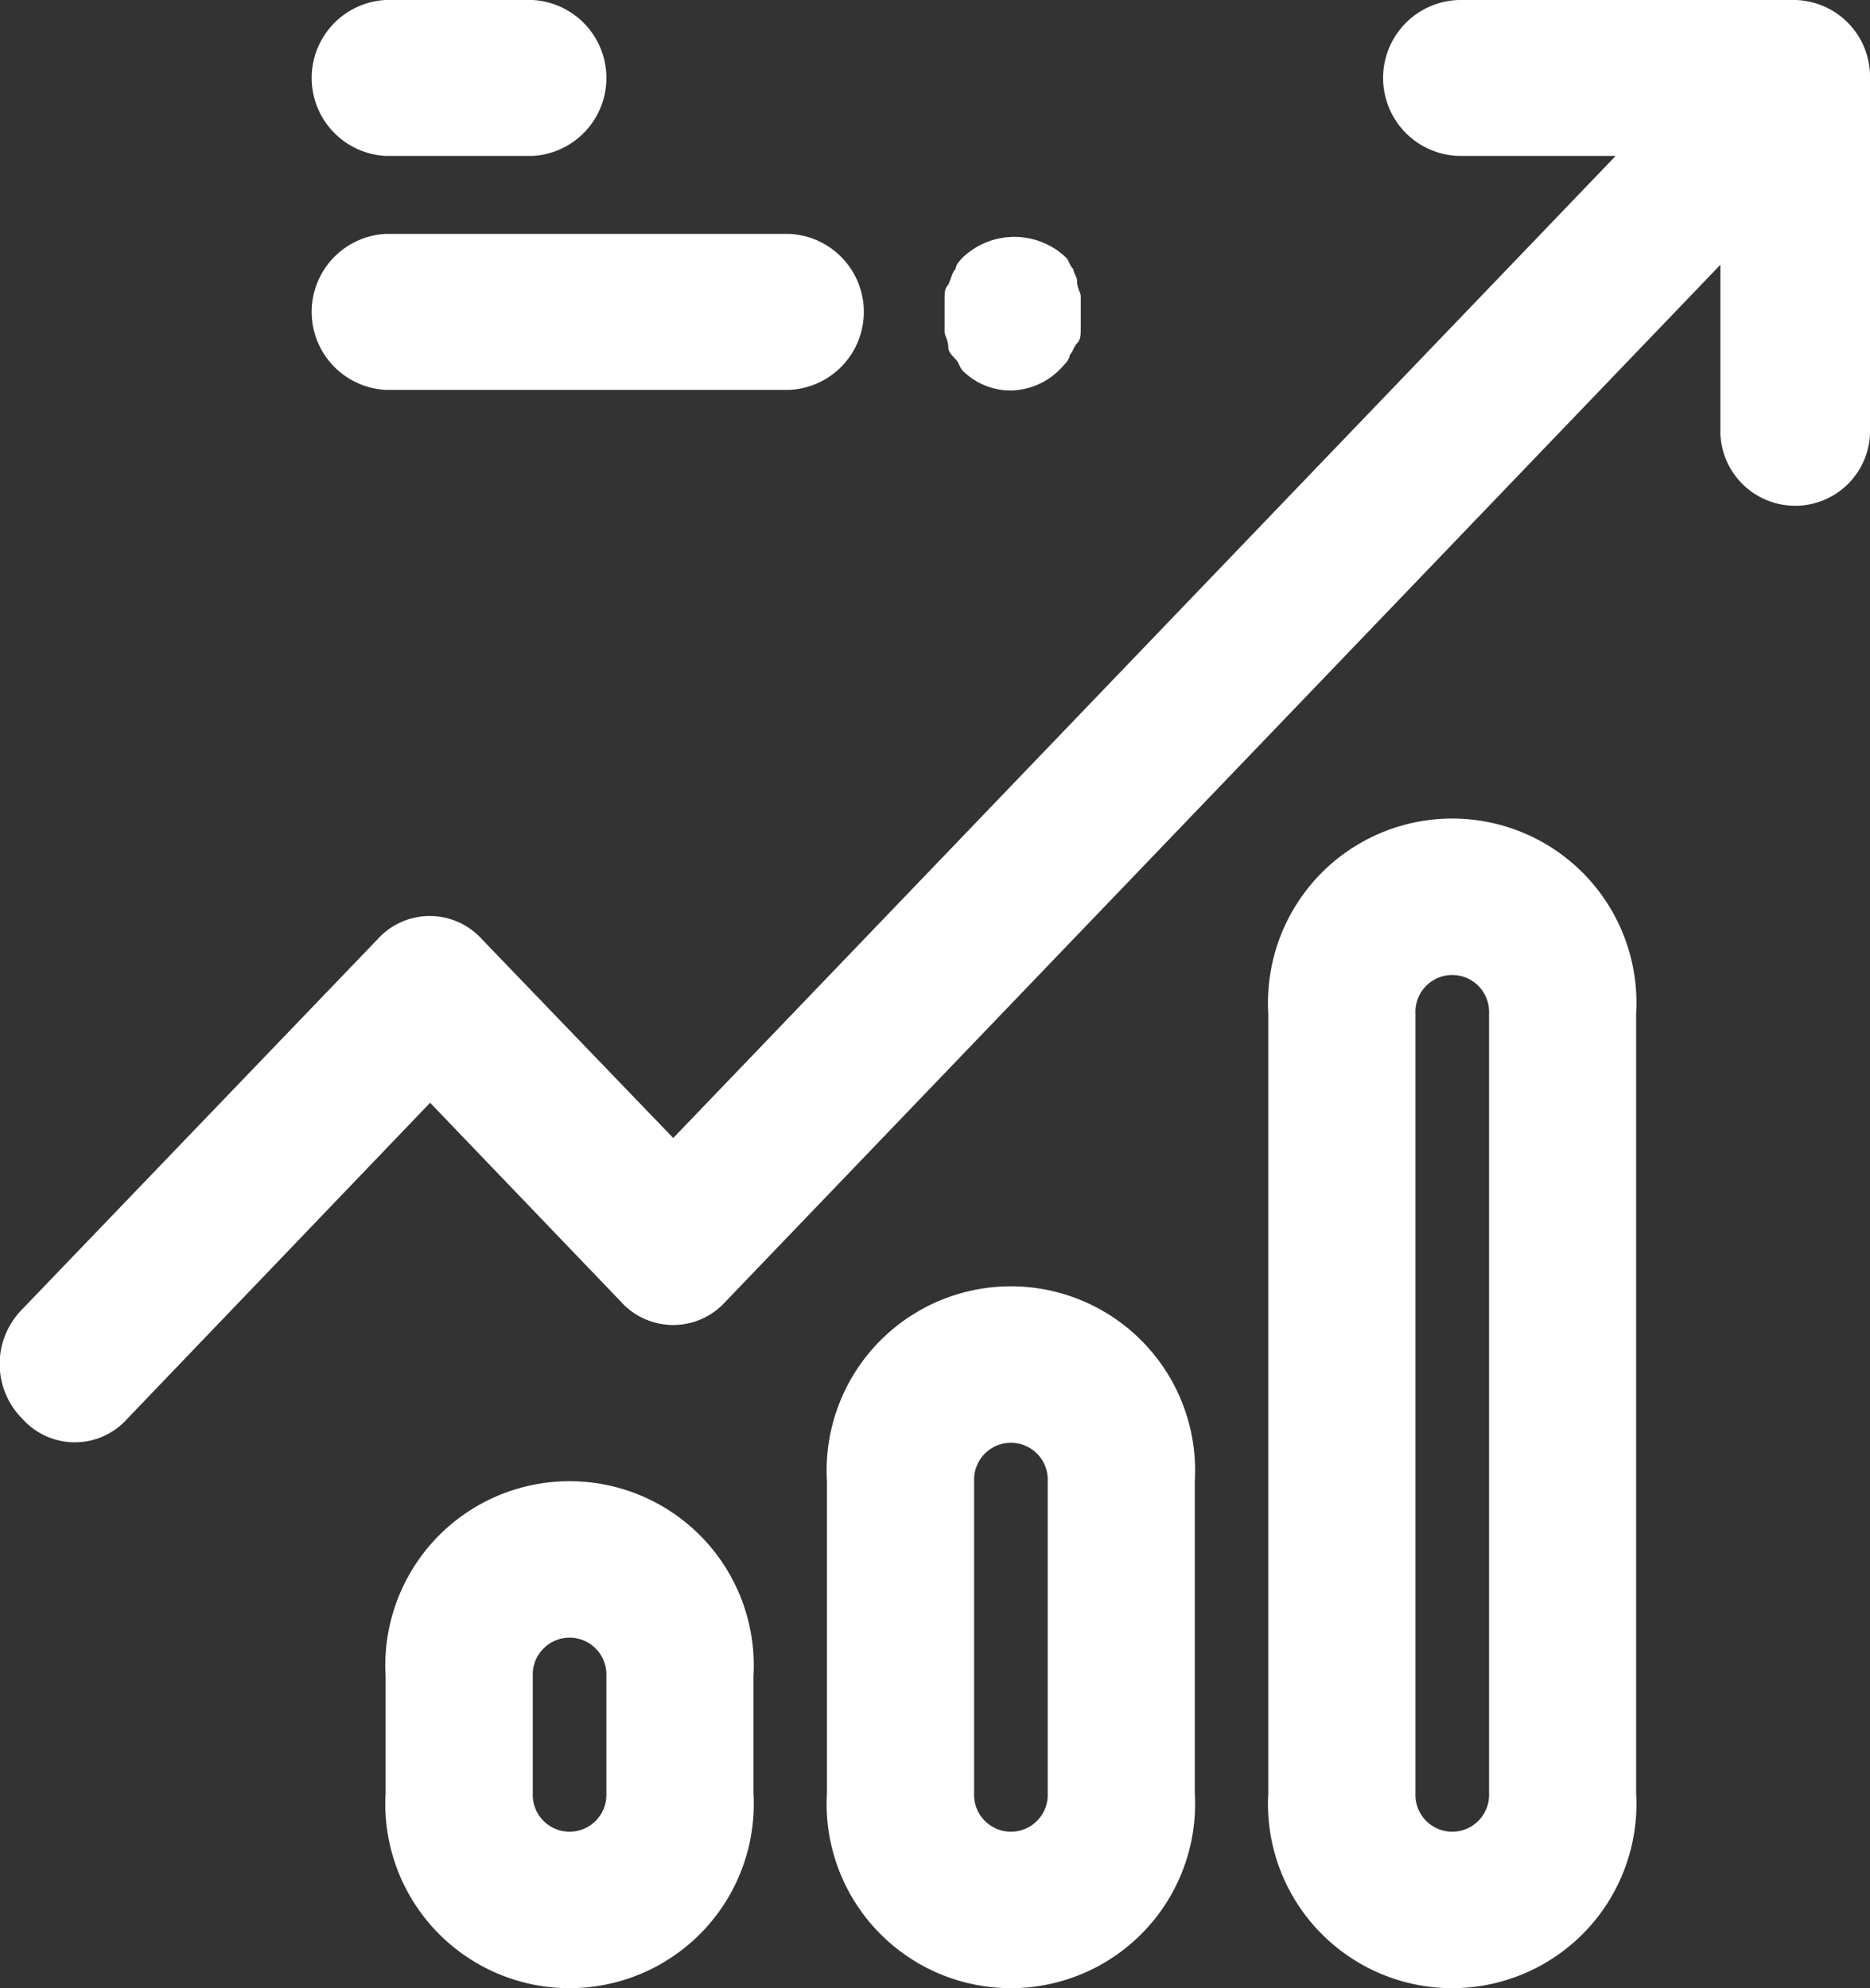
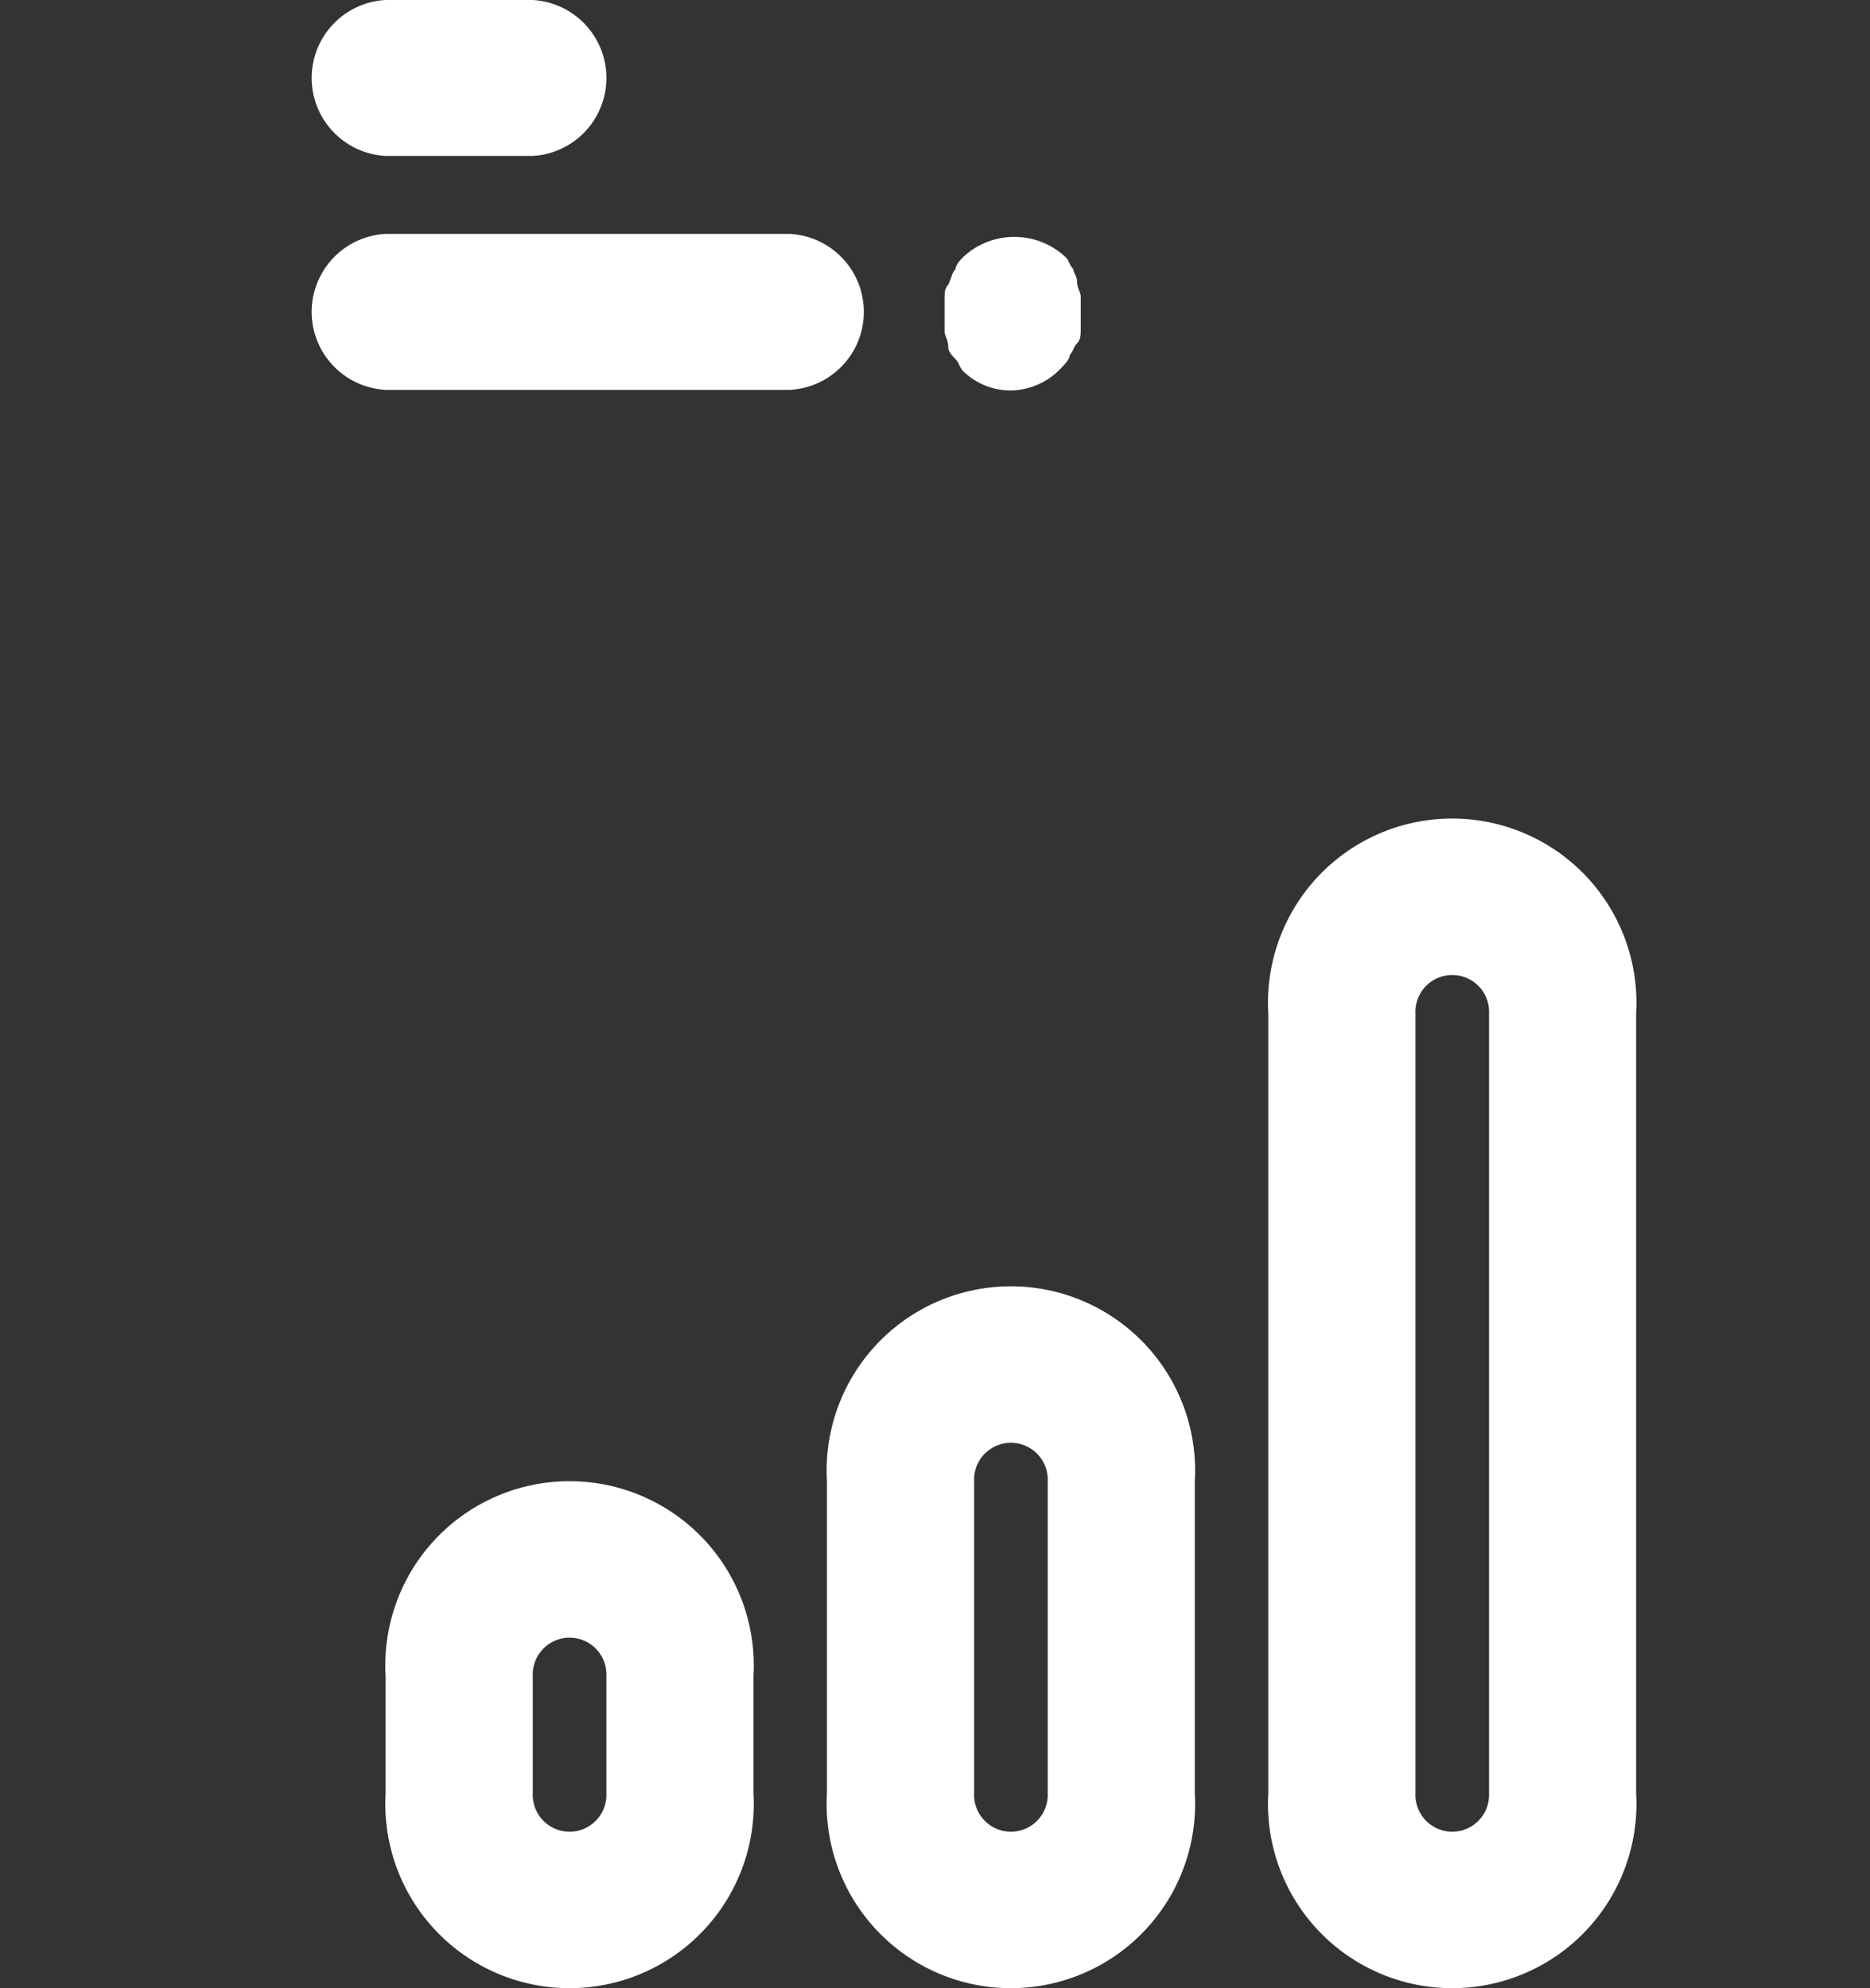
<svg xmlns="http://www.w3.org/2000/svg" width="23.66" height="25.156" viewBox="0 0 23.66 25.156">
  <rect x="0" y="0" width="23.66" height="25.156" fill="#333333" stroke="none" />
  <g id="组_1079" data-name="组 1079" transform="translate(-7 -8)">
-     <path id="路径_582" data-name="路径 582" d="M7.284,25.954a.889.889,0,0,0,1.325,0l3.833-4,2.413,2.516a.889.889,0,0,0,1.325,0l12.587-13.12v2.072a.947.947,0,1,0,1.893,0V8.987A.97.97,0,0,0,29.714,8H25.455a.987.987,0,0,0,0,1.973h1.987L15.518,22.4,13.1,19.887a.889.889,0,0,0-1.325,0l-4.5,4.686A.982.982,0,0,0,7.284,25.954Z" fill="#fff" />
-     <path id="路径_583" data-name="路径 583" d="M31.755,30.69V20.825a2.331,2.331,0,1,0-4.654,0V30.69a2.331,2.331,0,1,0,4.654,0Zm-2.792,0V20.825a.466.466,0,1,1,.931,0V30.69a.466.466,0,1,1-.931,0Zm-2.792,0V26.744a2.331,2.331,0,1,0-4.654,0V30.69a2.331,2.331,0,1,0,4.654,0Zm-2.792,0V26.744a.466.466,0,1,1,.931,0V30.69a.466.466,0,1,1-.931,0Zm-2.792,0V29.21a2.331,2.331,0,1,0-4.654,0v1.48a2.331,2.331,0,1,0,4.654,0Zm-2.792,0V29.21a.466.466,0,1,1,.931,0v1.48a.466.466,0,1,1-.931,0ZM15.931,12.933H21.05a.988.988,0,0,0,0-1.973H15.931a.988.988,0,0,0,0,1.973Zm0-2.96h1.862a.988.988,0,0,0,0-1.973H15.931a.988.988,0,0,0,0,1.973Zm8.7,1.43c-.047-.049-.047-.1-.093-.148a.949.949,0,0,0-1.3,0c-.047.049-.093.1-.093.148-.047.049-.047.1-.093.2-.047.049-.047.1-.047.2v.395c0,.049.047.1.047.2,0,.049.047.1.093.148s.047.1.093.148a.858.858,0,0,0,.605.247.894.894,0,0,0,.652-.3c.047-.049.093-.1.093-.148.047-.049.047-.1.093-.148s.047-.1.047-.2v-.395c0-.049-.047-.1-.047-.2,0-.049-.047-.1-.047-.148Z" transform="translate(-4.054)" fill="#fff" />
+     <path id="路径_583" data-name="路径 583" d="M31.755,30.69V20.825a2.331,2.331,0,1,0-4.654,0V30.69a2.331,2.331,0,1,0,4.654,0Zm-2.792,0V20.825a.466.466,0,1,1,.931,0V30.69a.466.466,0,1,1-.931,0Zm-2.792,0V26.744a2.331,2.331,0,1,0-4.654,0V30.69a2.331,2.331,0,1,0,4.654,0m-2.792,0V26.744a.466.466,0,1,1,.931,0V30.69a.466.466,0,1,1-.931,0Zm-2.792,0V29.21a2.331,2.331,0,1,0-4.654,0v1.48a2.331,2.331,0,1,0,4.654,0Zm-2.792,0V29.21a.466.466,0,1,1,.931,0v1.48a.466.466,0,1,1-.931,0ZM15.931,12.933H21.05a.988.988,0,0,0,0-1.973H15.931a.988.988,0,0,0,0,1.973Zm0-2.96h1.862a.988.988,0,0,0,0-1.973H15.931a.988.988,0,0,0,0,1.973Zm8.7,1.43c-.047-.049-.047-.1-.093-.148a.949.949,0,0,0-1.3,0c-.047.049-.093.1-.093.148-.047.049-.047.1-.093.2-.047.049-.047.1-.047.2v.395c0,.049.047.1.047.2,0,.049.047.1.093.148s.047.1.093.148a.858.858,0,0,0,.605.247.894.894,0,0,0,.652-.3c.047-.049.093-.1.093-.148.047-.049.047-.1.093-.148s.047-.1.047-.2v-.395c0-.049-.047-.1-.047-.2,0-.049-.047-.1-.047-.148Z" transform="translate(-4.054)" fill="#fff" />
  </g>
</svg>